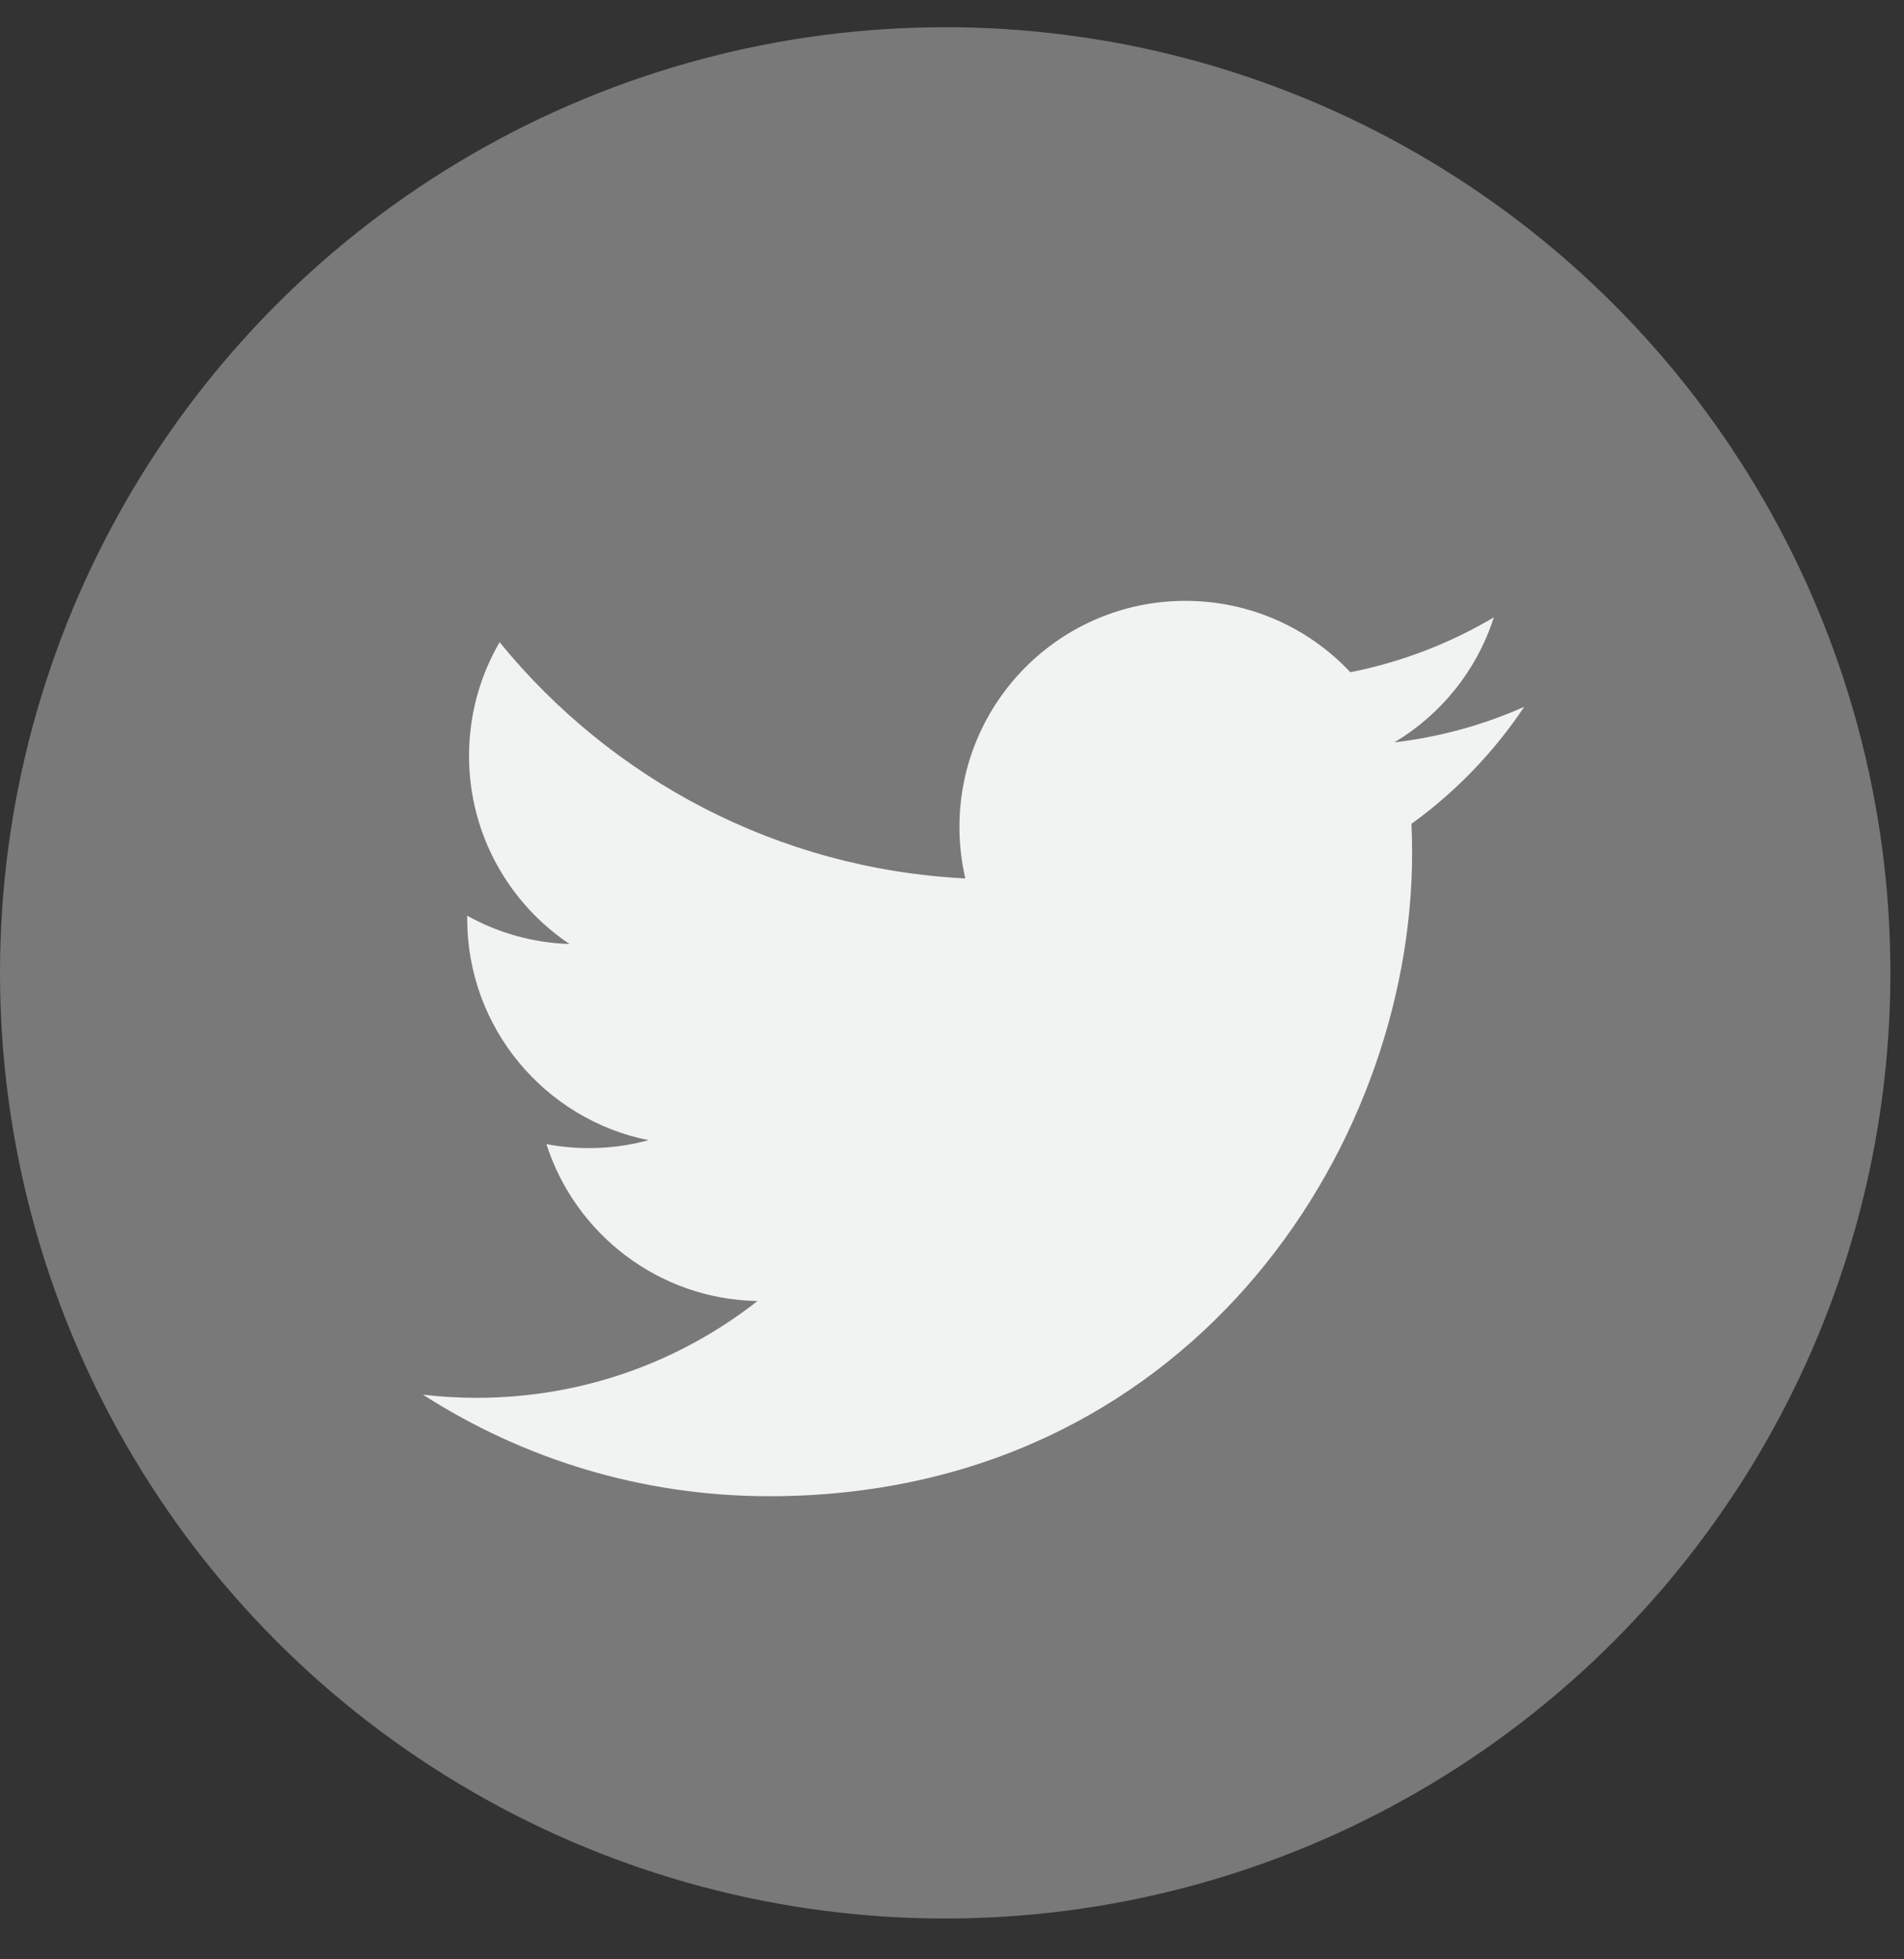
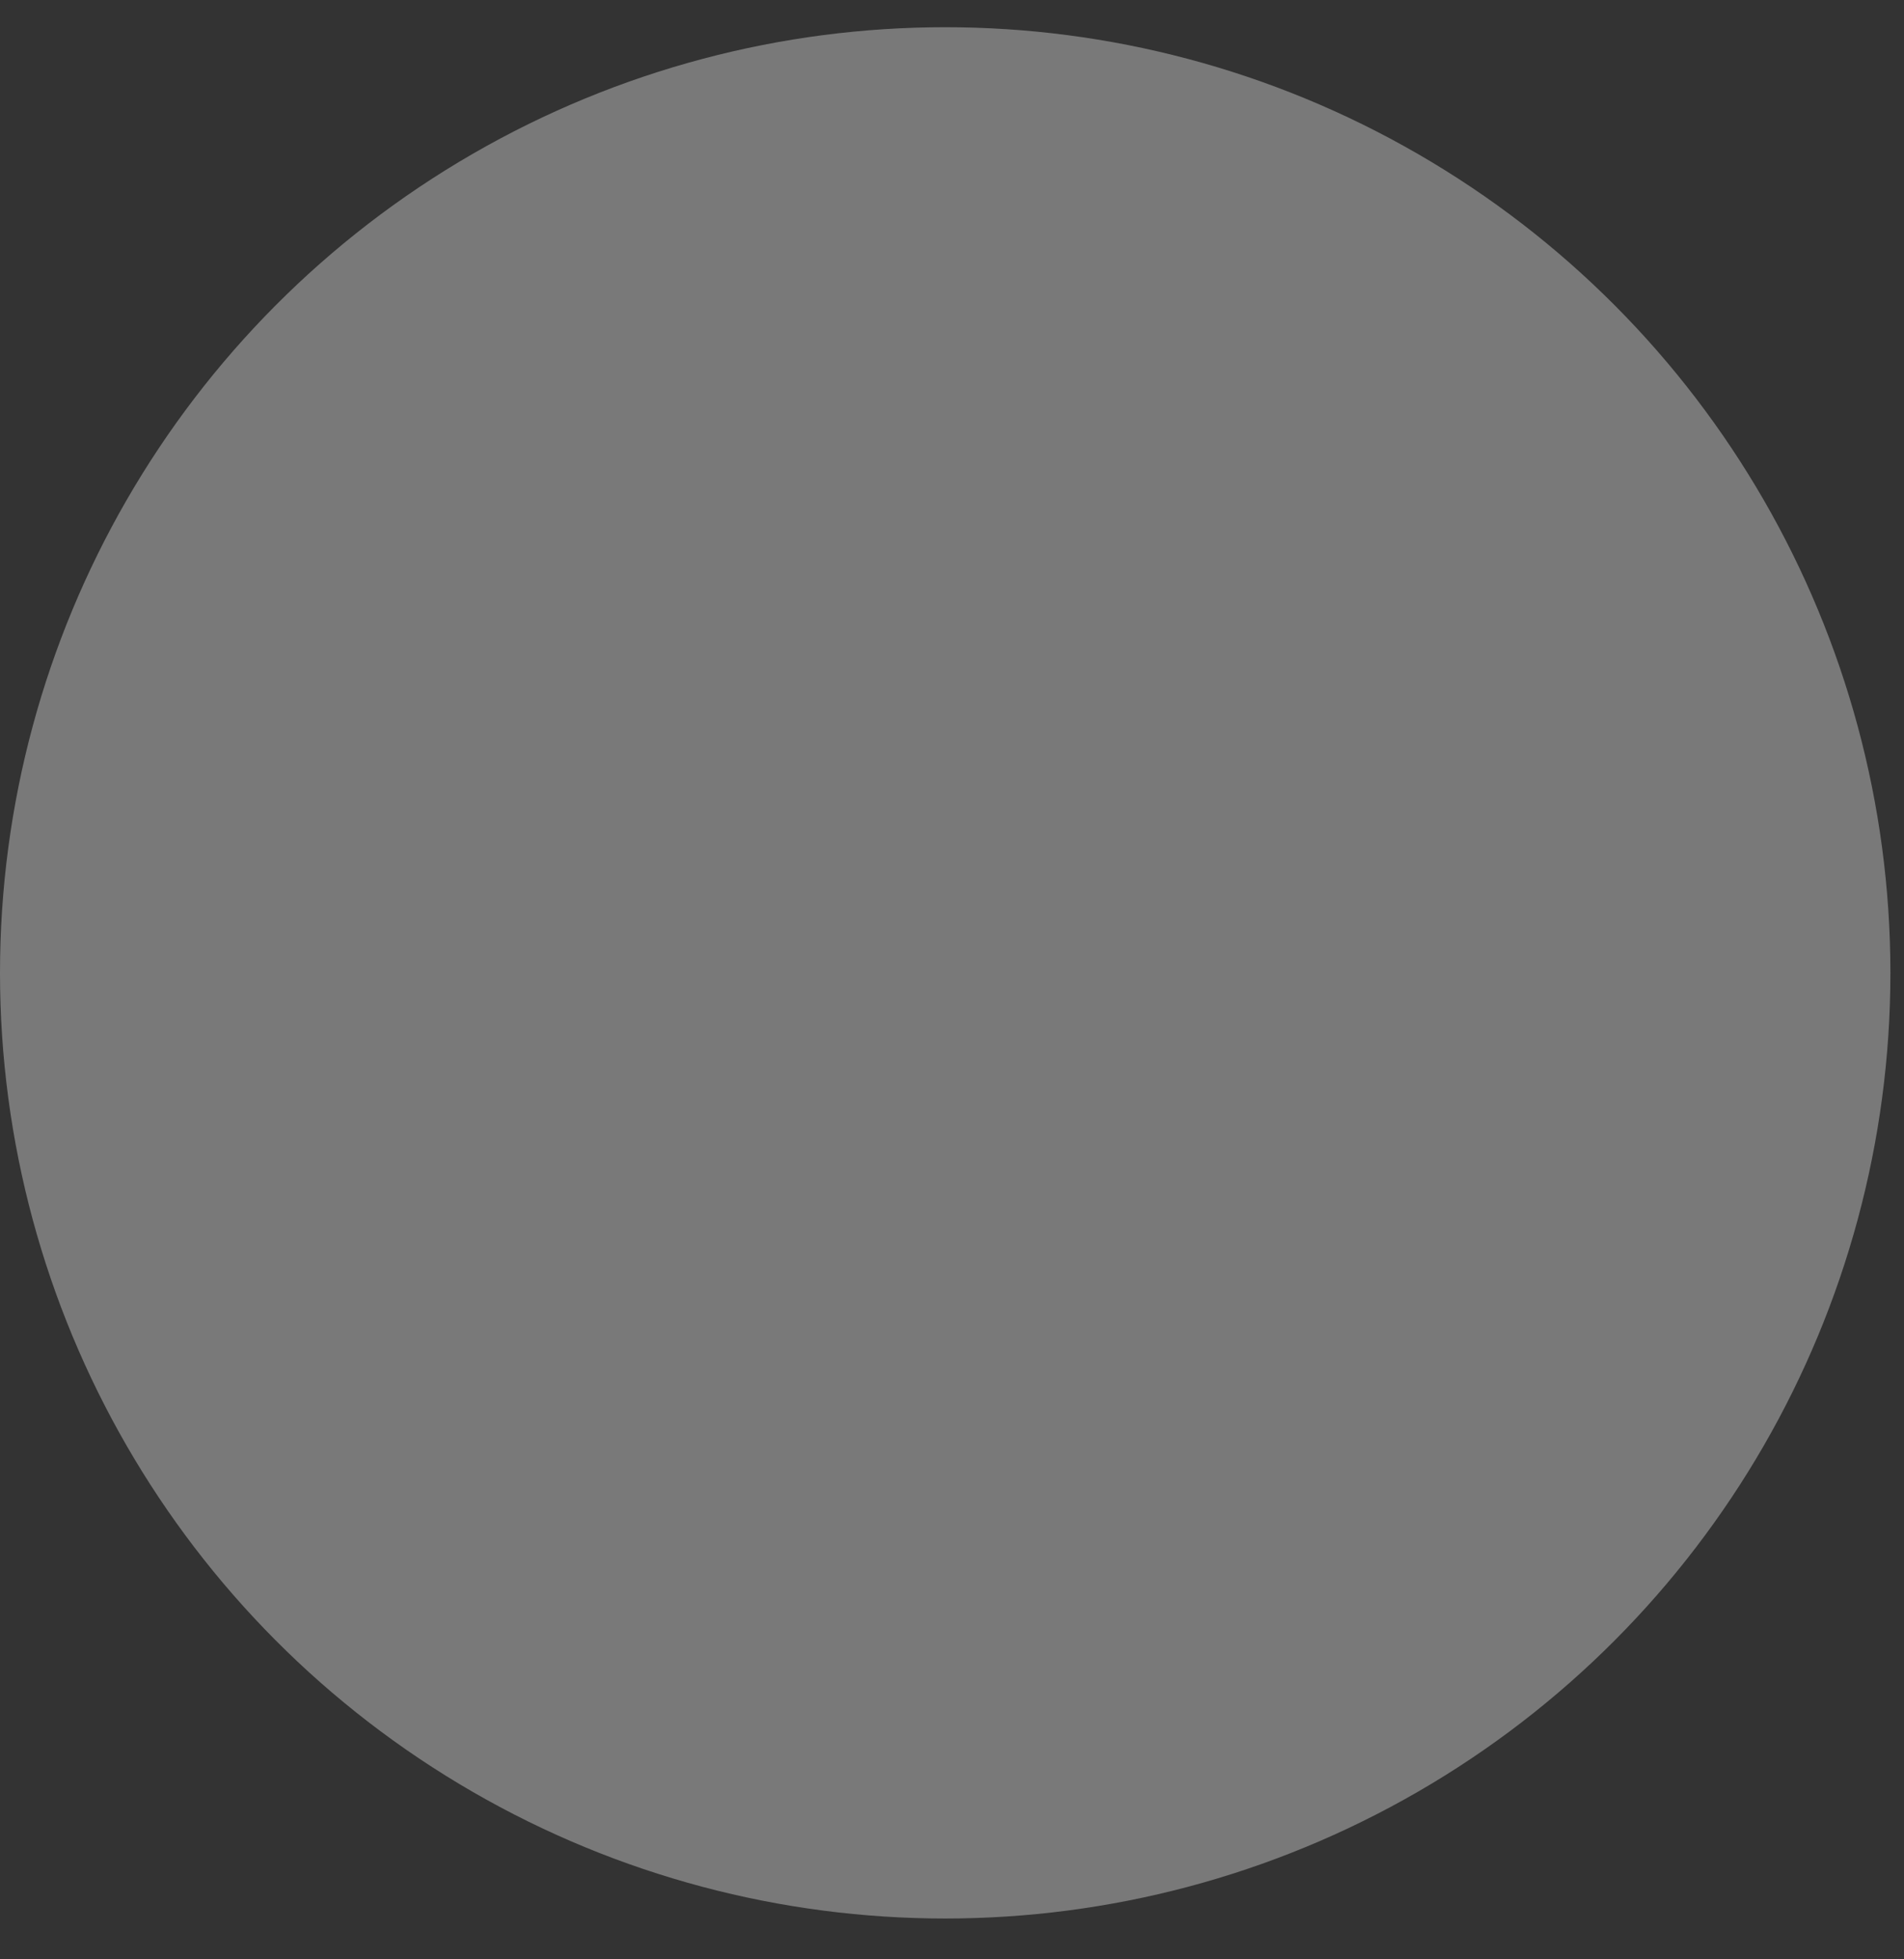
<svg xmlns="http://www.w3.org/2000/svg" width="35" height="36" viewBox="0 0 35 36" fill="none">
  <rect x="0" y="0" width="35" height="36" fill="#333333" stroke="none" />
  <circle cx="17.375" cy="17.875" r="17.375" fill="#797979" />
-   <path d="M28.019 12.987C27.274 13.318 26.473 13.541 25.633 13.64C26.491 13.127 27.149 12.314 27.46 11.343C26.657 11.819 25.768 12.165 24.822 12.351C24.065 11.544 22.985 11.04 21.79 11.04C19.497 11.04 17.637 12.9 17.637 15.193C17.637 15.518 17.674 15.835 17.745 16.14C14.293 15.966 11.233 14.313 9.184 11.8C8.827 12.413 8.622 13.127 8.622 13.888C8.622 15.328 9.356 16.6 10.469 17.345C9.789 17.323 9.148 17.137 8.588 16.825C8.588 16.842 8.588 16.86 8.588 16.877C8.588 18.89 10.02 20.568 11.92 20.949C11.572 21.045 11.204 21.095 10.826 21.095C10.558 21.095 10.298 21.07 10.044 21.021C10.573 22.671 12.106 23.872 13.924 23.905C12.502 25.02 10.712 25.683 8.765 25.683C8.431 25.683 8.1 25.664 7.775 25.625C9.612 26.804 11.796 27.491 14.141 27.491C21.78 27.491 25.958 21.163 25.958 15.674C25.958 15.494 25.954 15.315 25.946 15.137C26.758 14.551 27.462 13.82 28.019 12.987V12.987Z" fill="#F1F2F2" />
</svg>